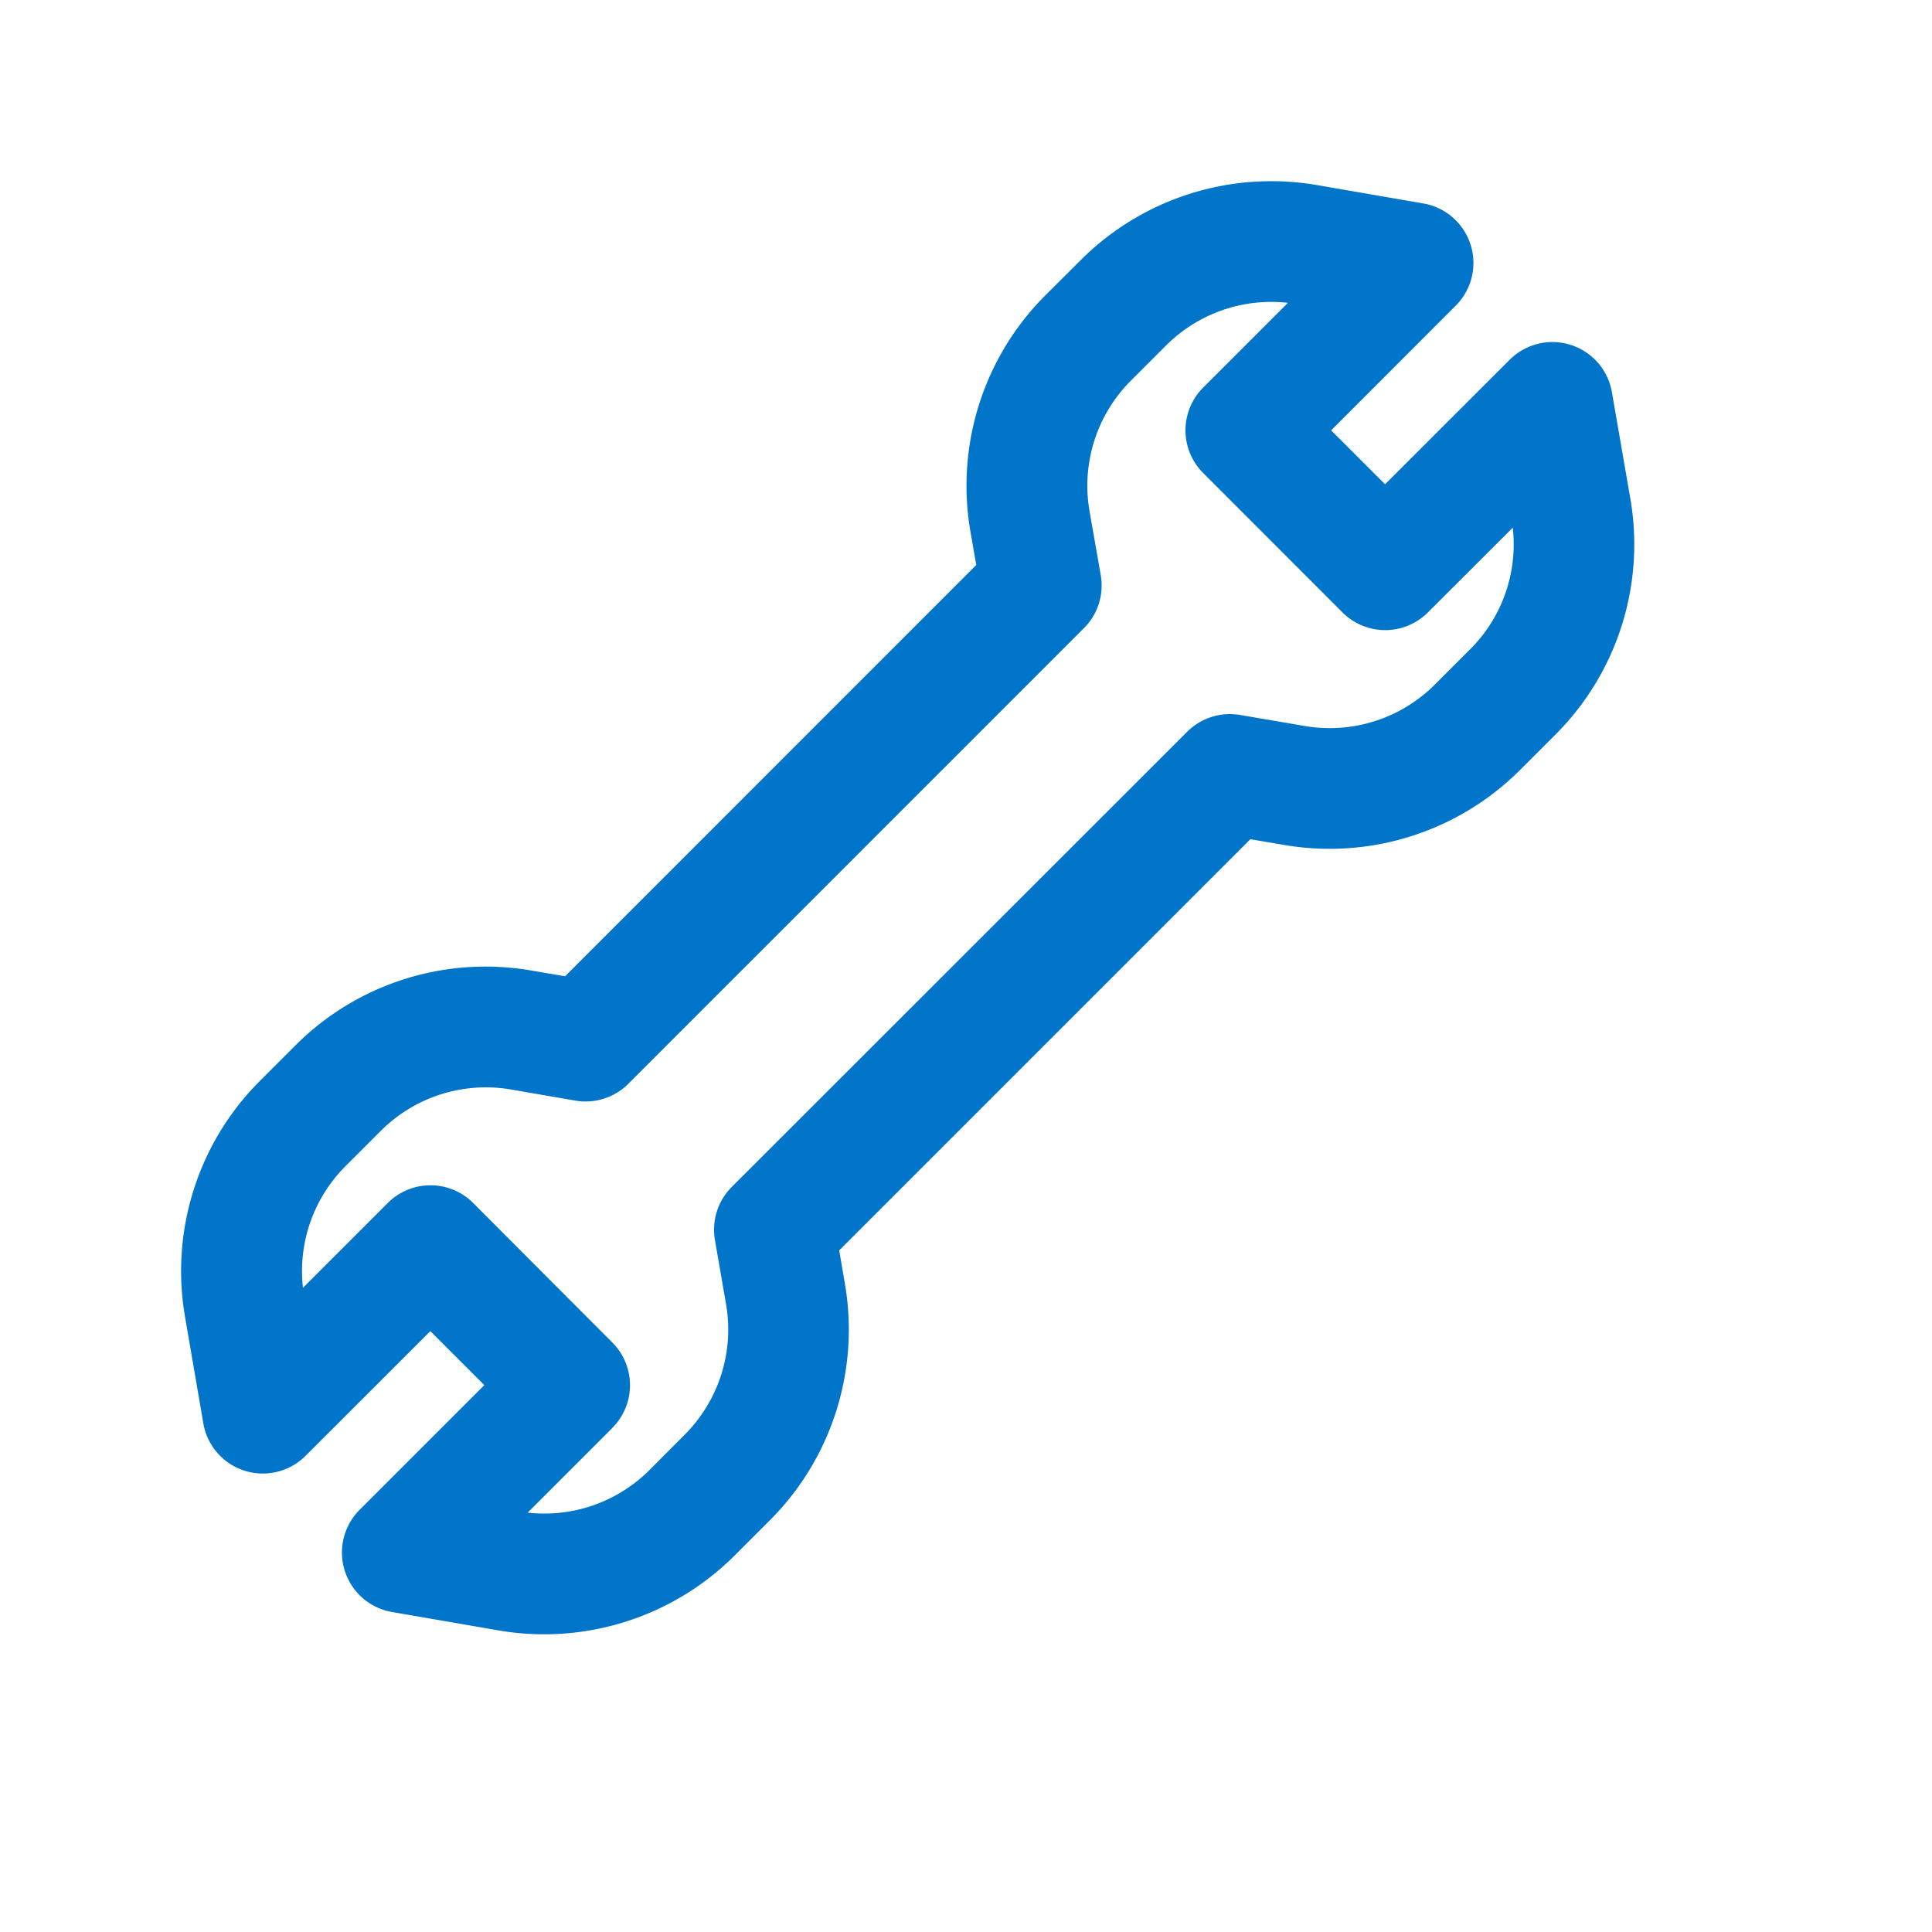
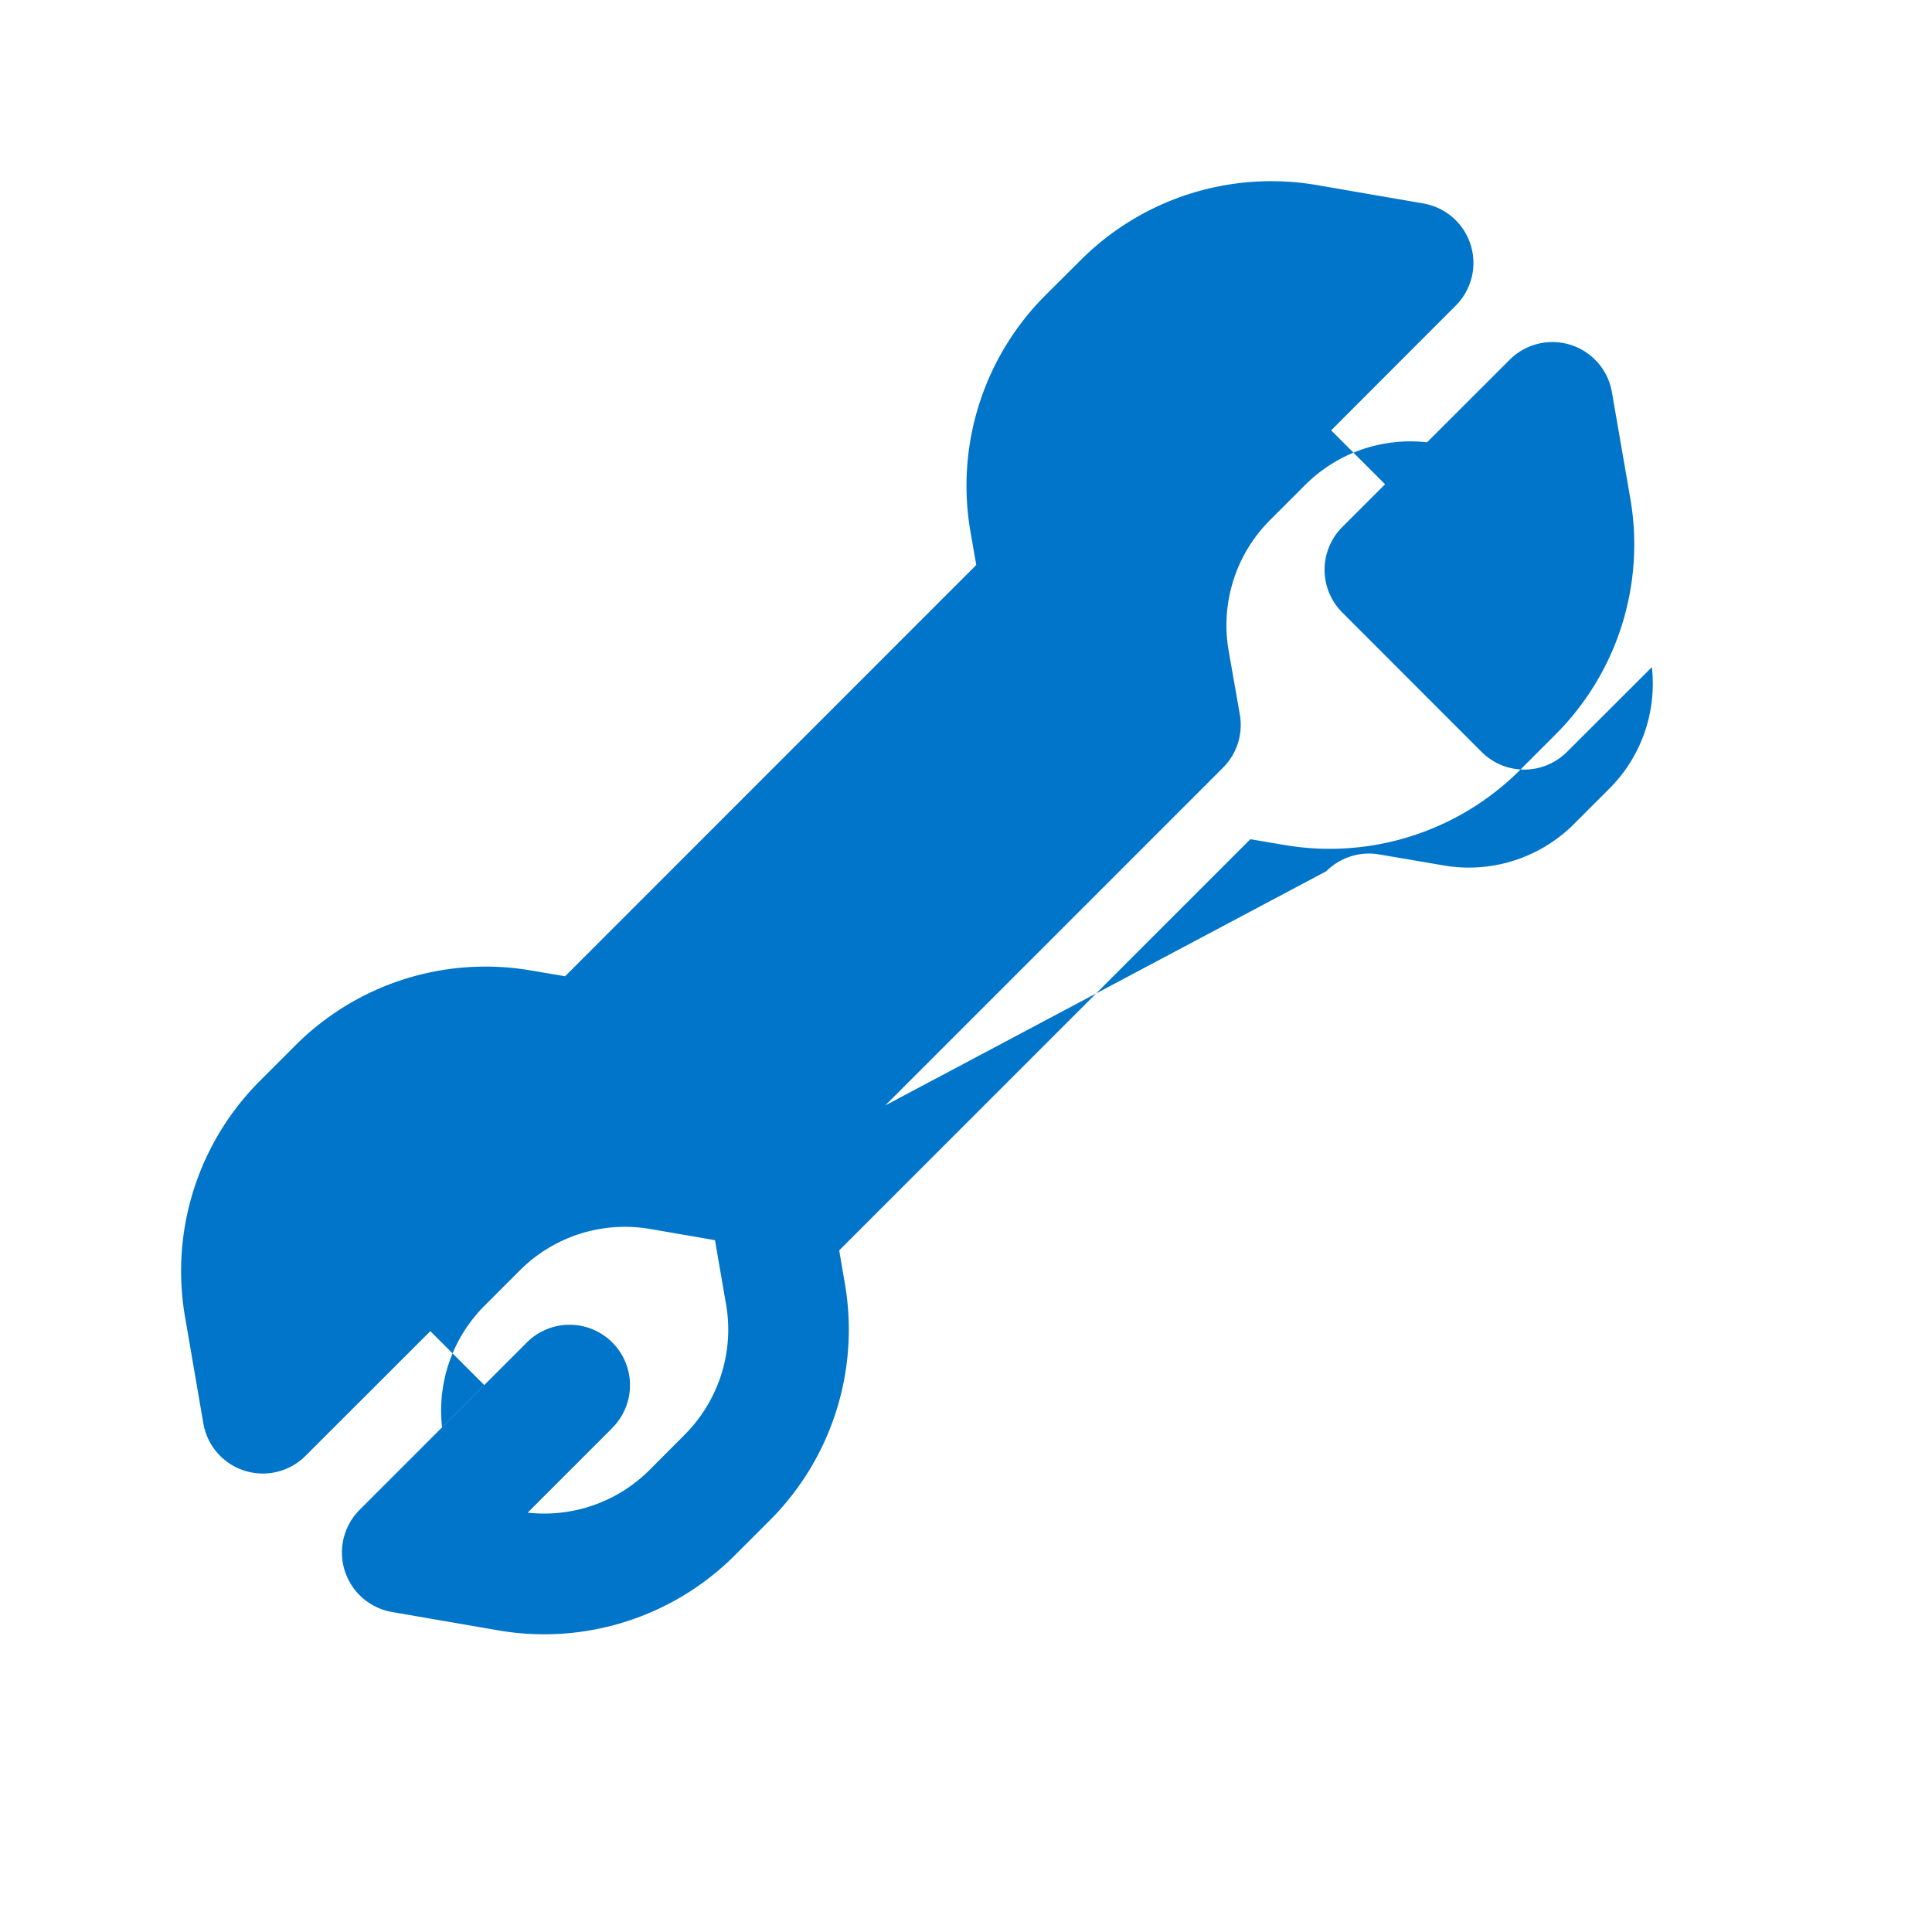
<svg xmlns="http://www.w3.org/2000/svg" width="16" height="16" viewBox="0 0 16 16">
-   <path fill="#0075c9" fill-rule="nonzero" d="M11.471 4.011l-.447-.447 1.032-1.033a.5.5 0 0 0-.268-.846l-.88-.152a2.233 2.233 0 0 0-1.957.62l-.294.293a2.23 2.23 0 0 0-.62 1.958l.048.275L4.68 8.085l-.277-.047a2.225 2.225 0 0 0-1.957.62l-.293.293a2.226 2.226 0 0 0-.62 1.958l.151.879a.5.5 0 0 0 .846.269l1.034-1.033.447.447-1.033 1.033a.5.5 0 0 0 .269.846l.88.152a2.233 2.233 0 0 0 1.957-.62l.293-.293a2.234 2.234 0 0 0 .62-1.958l-.047-.276 3.405-3.405.277.047a2.23 2.23 0 0 0 1.956-.62l.293-.293a2.226 2.226 0 0 0 .62-1.959l-.152-.878a.5.5 0 0 0-.846-.268L11.471 4.01zm-6.4 7.814a.5.5 0 0 0 0-.707L3.919 9.963a.5.5 0 0 0-.708 0l-.702.702c-.042-.37.086-.741.352-1.007l.293-.293c.283-.283.686-.41 1.079-.342l.533.092a.5.5 0 0 0 .438-.14l3.772-3.772a.5.5 0 0 0 .14-.439l-.093-.531a1.23 1.23 0 0 1 .342-1.08l.293-.293a1.232 1.232 0 0 1 1.008-.352l-.702.702a.5.5 0 0 0 0 .707l1.154 1.155a.5.5 0 0 0 .707 0l.703-.702c.042.37-.087.742-.352 1.006l-.294.294a1.23 1.23 0 0 1-1.079.342l-.533-.091a.5.5 0 0 0-.438.139L6.06 9.83a.5.5 0 0 0-.139.44l.092.532c.068.394-.06.796-.343 1.08l-.292.293a1.232 1.232 0 0 1-1.008.352l.702-.702z" />
+   <path fill="#0075c9" fill-rule="nonzero" d="M11.471 4.011l-.447-.447 1.032-1.033a.5.5 0 0 0-.268-.846l-.88-.152a2.233 2.233 0 0 0-1.957.62l-.294.293a2.23 2.23 0 0 0-.62 1.958l.048.275L4.68 8.085l-.277-.047a2.225 2.225 0 0 0-1.957.62l-.293.293a2.226 2.226 0 0 0-.62 1.958l.151.879a.5.5 0 0 0 .846.269l1.034-1.033.447.447-1.033 1.033a.5.5 0 0 0 .269.846l.88.152a2.233 2.233 0 0 0 1.957-.62l.293-.293a2.234 2.234 0 0 0 .62-1.958l-.047-.276 3.405-3.405.277.047a2.23 2.23 0 0 0 1.956-.62l.293-.293a2.226 2.226 0 0 0 .62-1.959l-.152-.878a.5.5 0 0 0-.846-.268L11.471 4.01zm-6.4 7.814a.5.5 0 0 0 0-.707a.5.5 0 0 0-.708 0l-.702.702c-.042-.37.086-.741.352-1.007l.293-.293c.283-.283.686-.41 1.079-.342l.533.092a.5.5 0 0 0 .438-.14l3.772-3.772a.5.5 0 0 0 .14-.439l-.093-.531a1.23 1.23 0 0 1 .342-1.08l.293-.293a1.232 1.232 0 0 1 1.008-.352l-.702.702a.5.5 0 0 0 0 .707l1.154 1.155a.5.5 0 0 0 .707 0l.703-.702c.042.37-.087.742-.352 1.006l-.294.294a1.23 1.23 0 0 1-1.079.342l-.533-.091a.5.5 0 0 0-.438.139L6.06 9.83a.5.5 0 0 0-.139.44l.092.532c.068.394-.06.796-.343 1.08l-.292.293a1.232 1.232 0 0 1-1.008.352l.702-.702z" />
</svg>